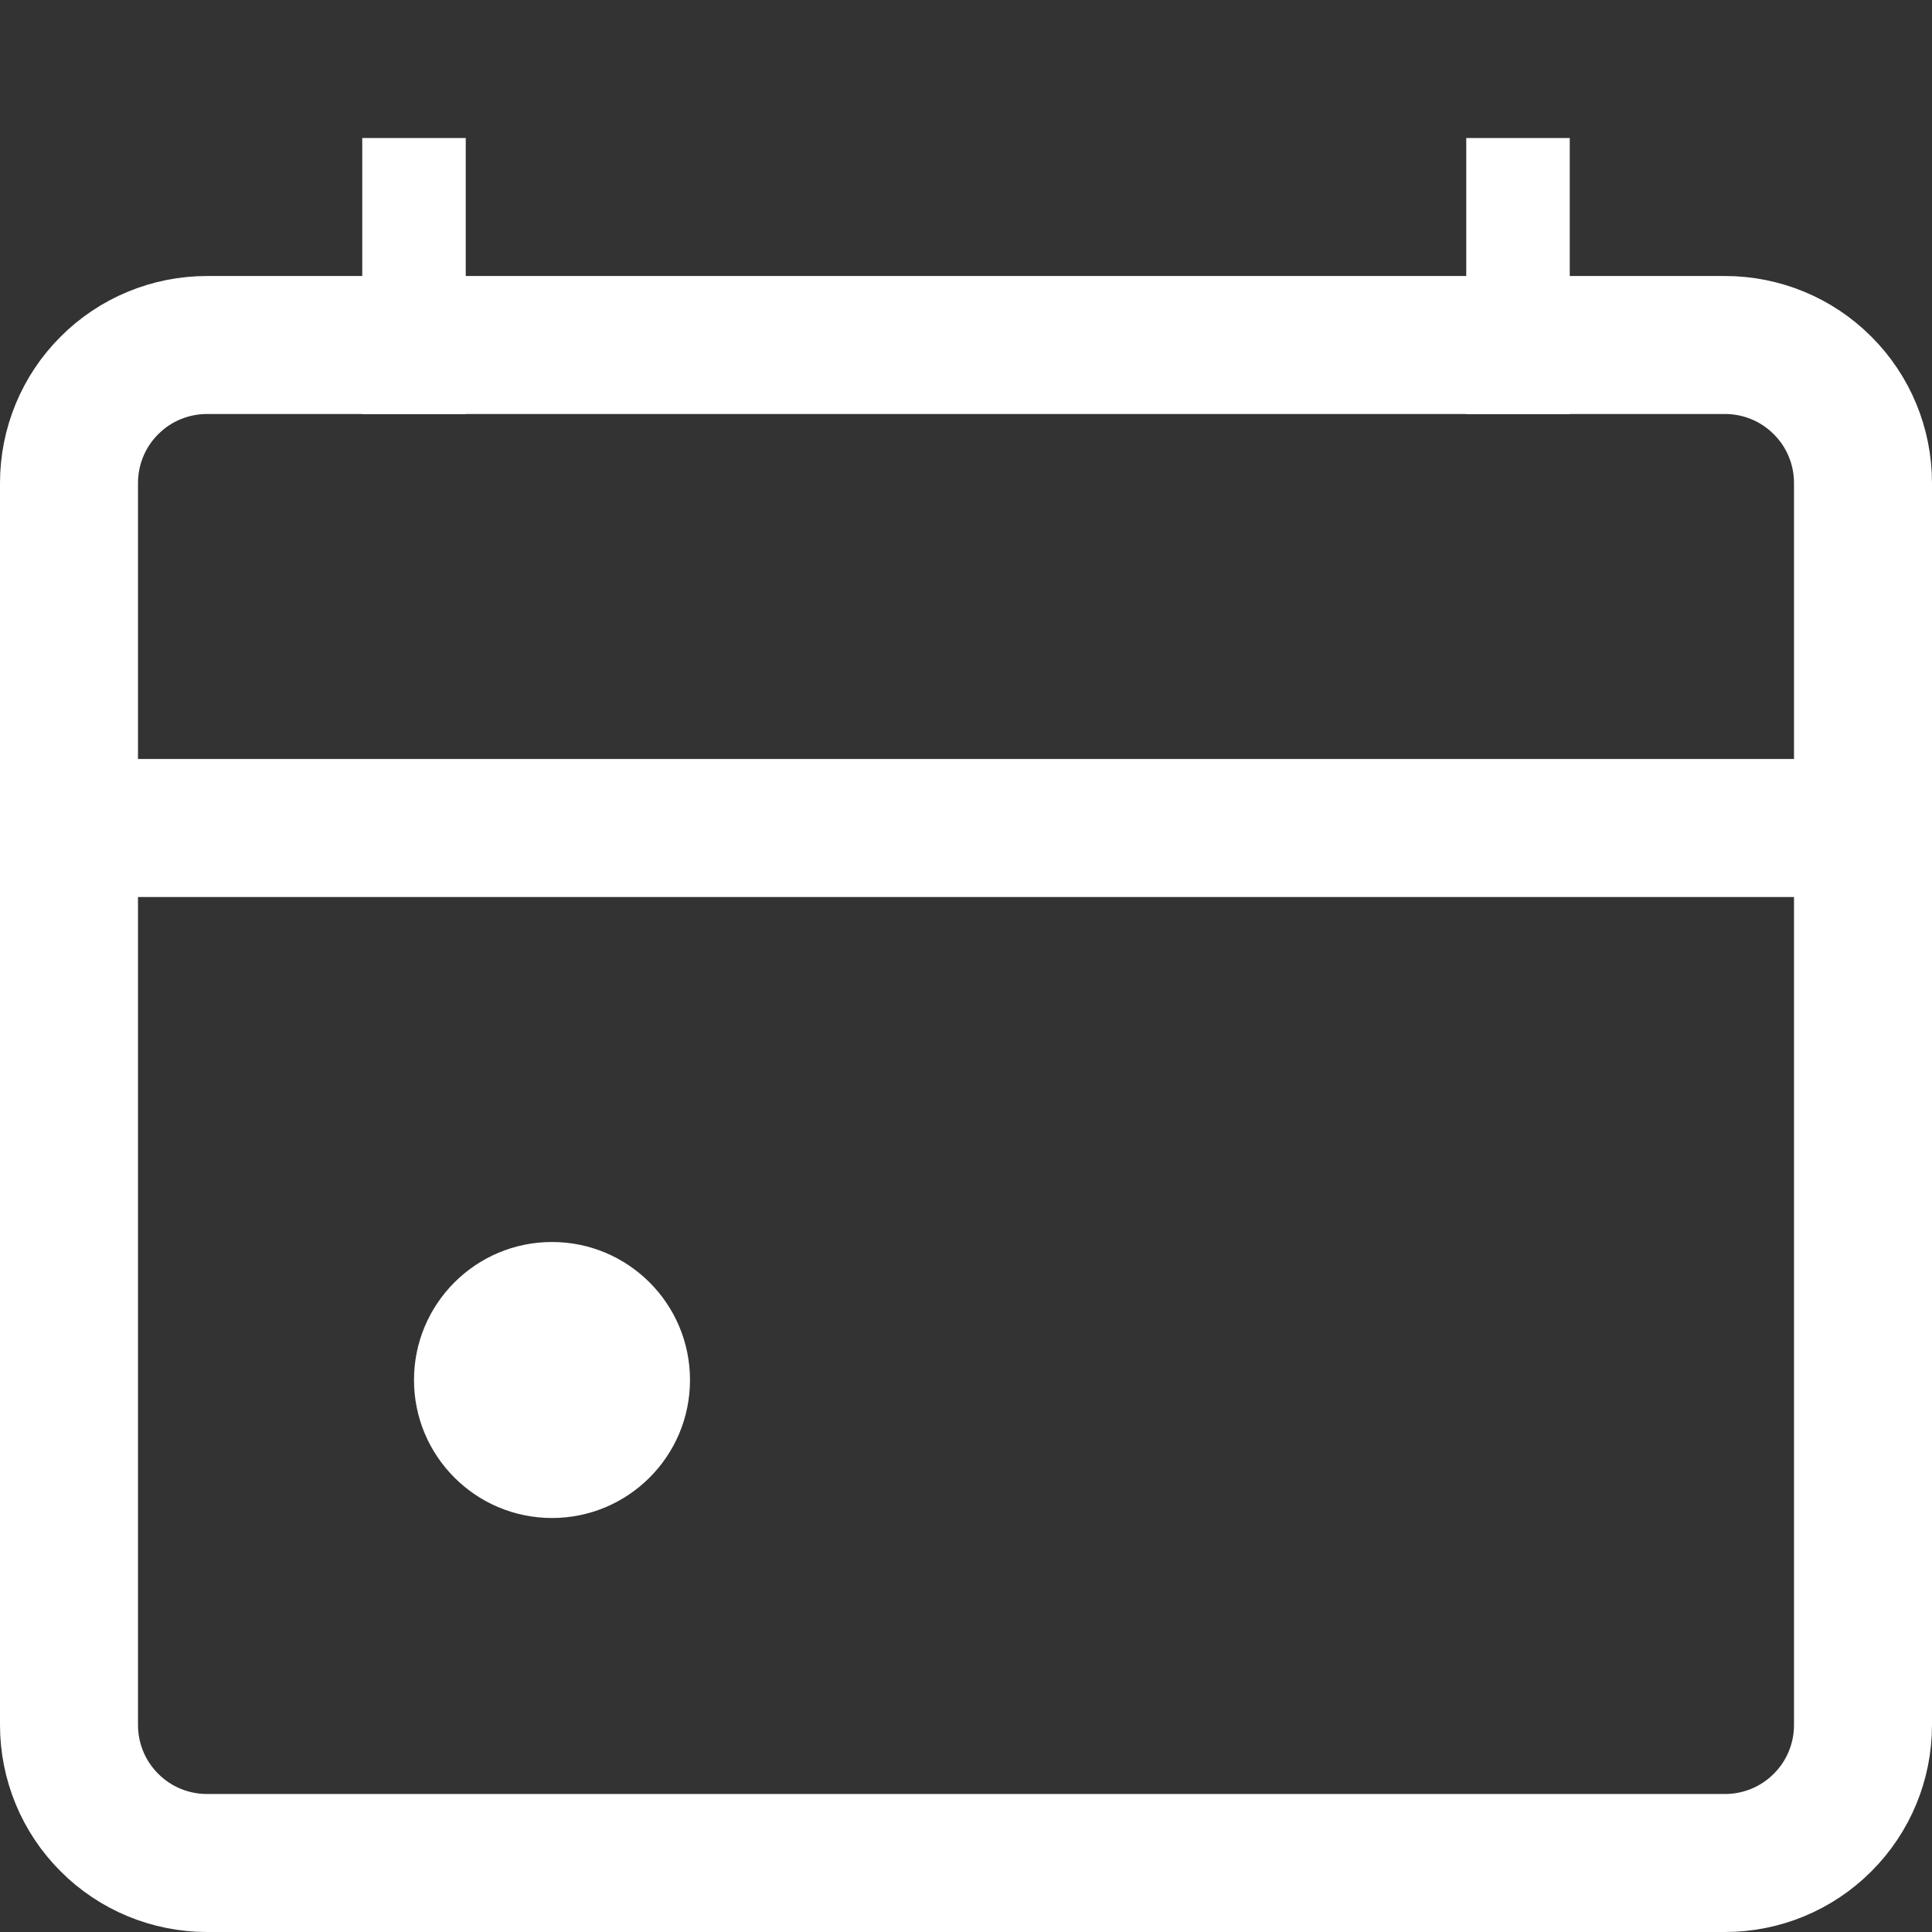
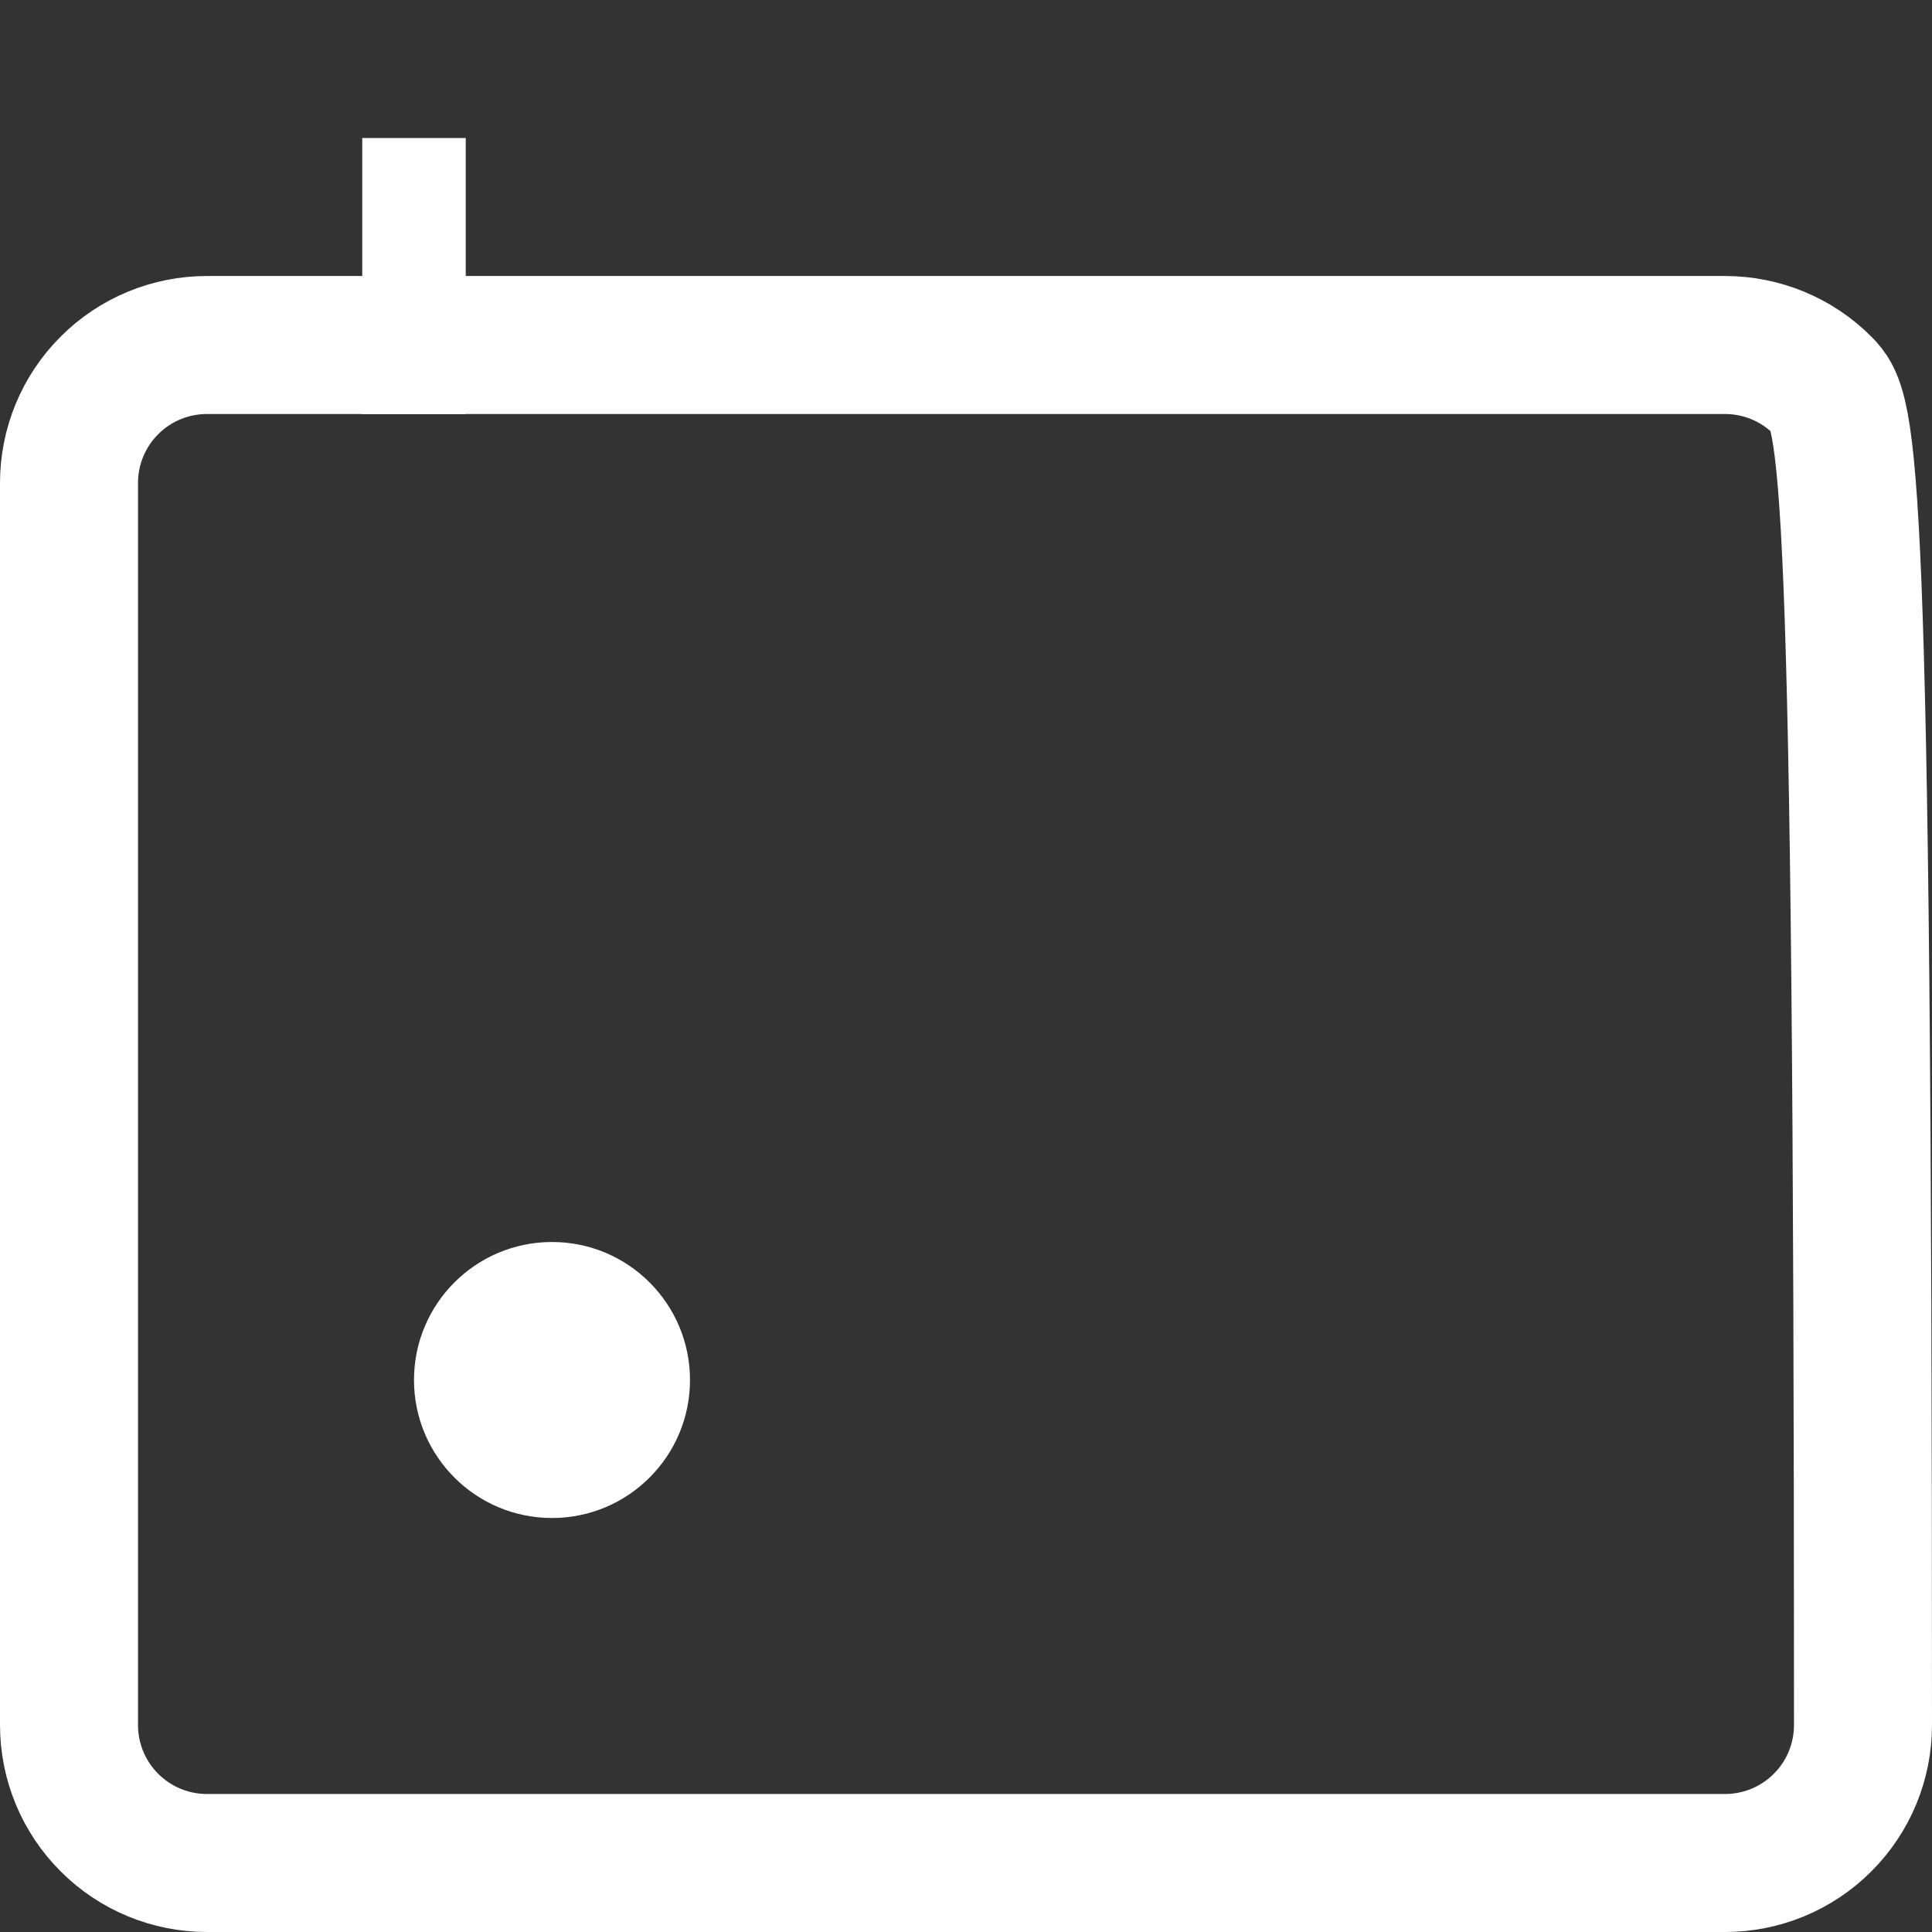
<svg xmlns="http://www.w3.org/2000/svg" width="14" height="14" viewBox="0 0 14 14" fill="none">
  <rect x="0" y="0" width="14" height="14" fill="#333333" stroke="none" />
-   <path d="M1.5 2.5C1.235 2.5 0.98 2.605 0.793 2.793C0.605 2.98 0.5 3.235 0.5 3.5V12.5C0.5 12.765 0.605 13.02 0.793 13.207C0.98 13.395 1.235 13.5 1.5 13.5H12.5C12.765 13.5 13.02 13.395 13.207 13.207C13.395 13.02 13.5 12.765 13.5 12.5V3.5C13.5 3.235 13.395 2.98 13.207 2.793C13.02 2.605 12.765 2.5 12.5 2.5H1.5Z" stroke="white" stroke-linecap="round" stroke-linejoin="round" />
-   <path d="M0.5 6H13.5" stroke="white" stroke-linecap="round" stroke-linejoin="round" />
+   <path d="M1.5 2.5C1.235 2.5 0.98 2.605 0.793 2.793C0.605 2.98 0.5 3.235 0.5 3.5V12.5C0.5 12.765 0.605 13.02 0.793 13.207C0.98 13.395 1.235 13.5 1.5 13.5H12.5C12.765 13.5 13.02 13.395 13.207 13.207C13.395 13.02 13.5 12.765 13.5 12.5C13.5 3.235 13.395 2.98 13.207 2.793C13.02 2.605 12.765 2.5 12.5 2.5H1.5Z" stroke="white" stroke-linecap="round" stroke-linejoin="round" />
  <path d="M3 1V3" stroke="white" stroke-width="0.75" stroke-linejoin="round" />
-   <path d="M11 1V3" stroke="white" stroke-width="0.75" stroke-linejoin="round" />
  <circle cx="4" cy="10" r="1" fill="white" />
</svg>